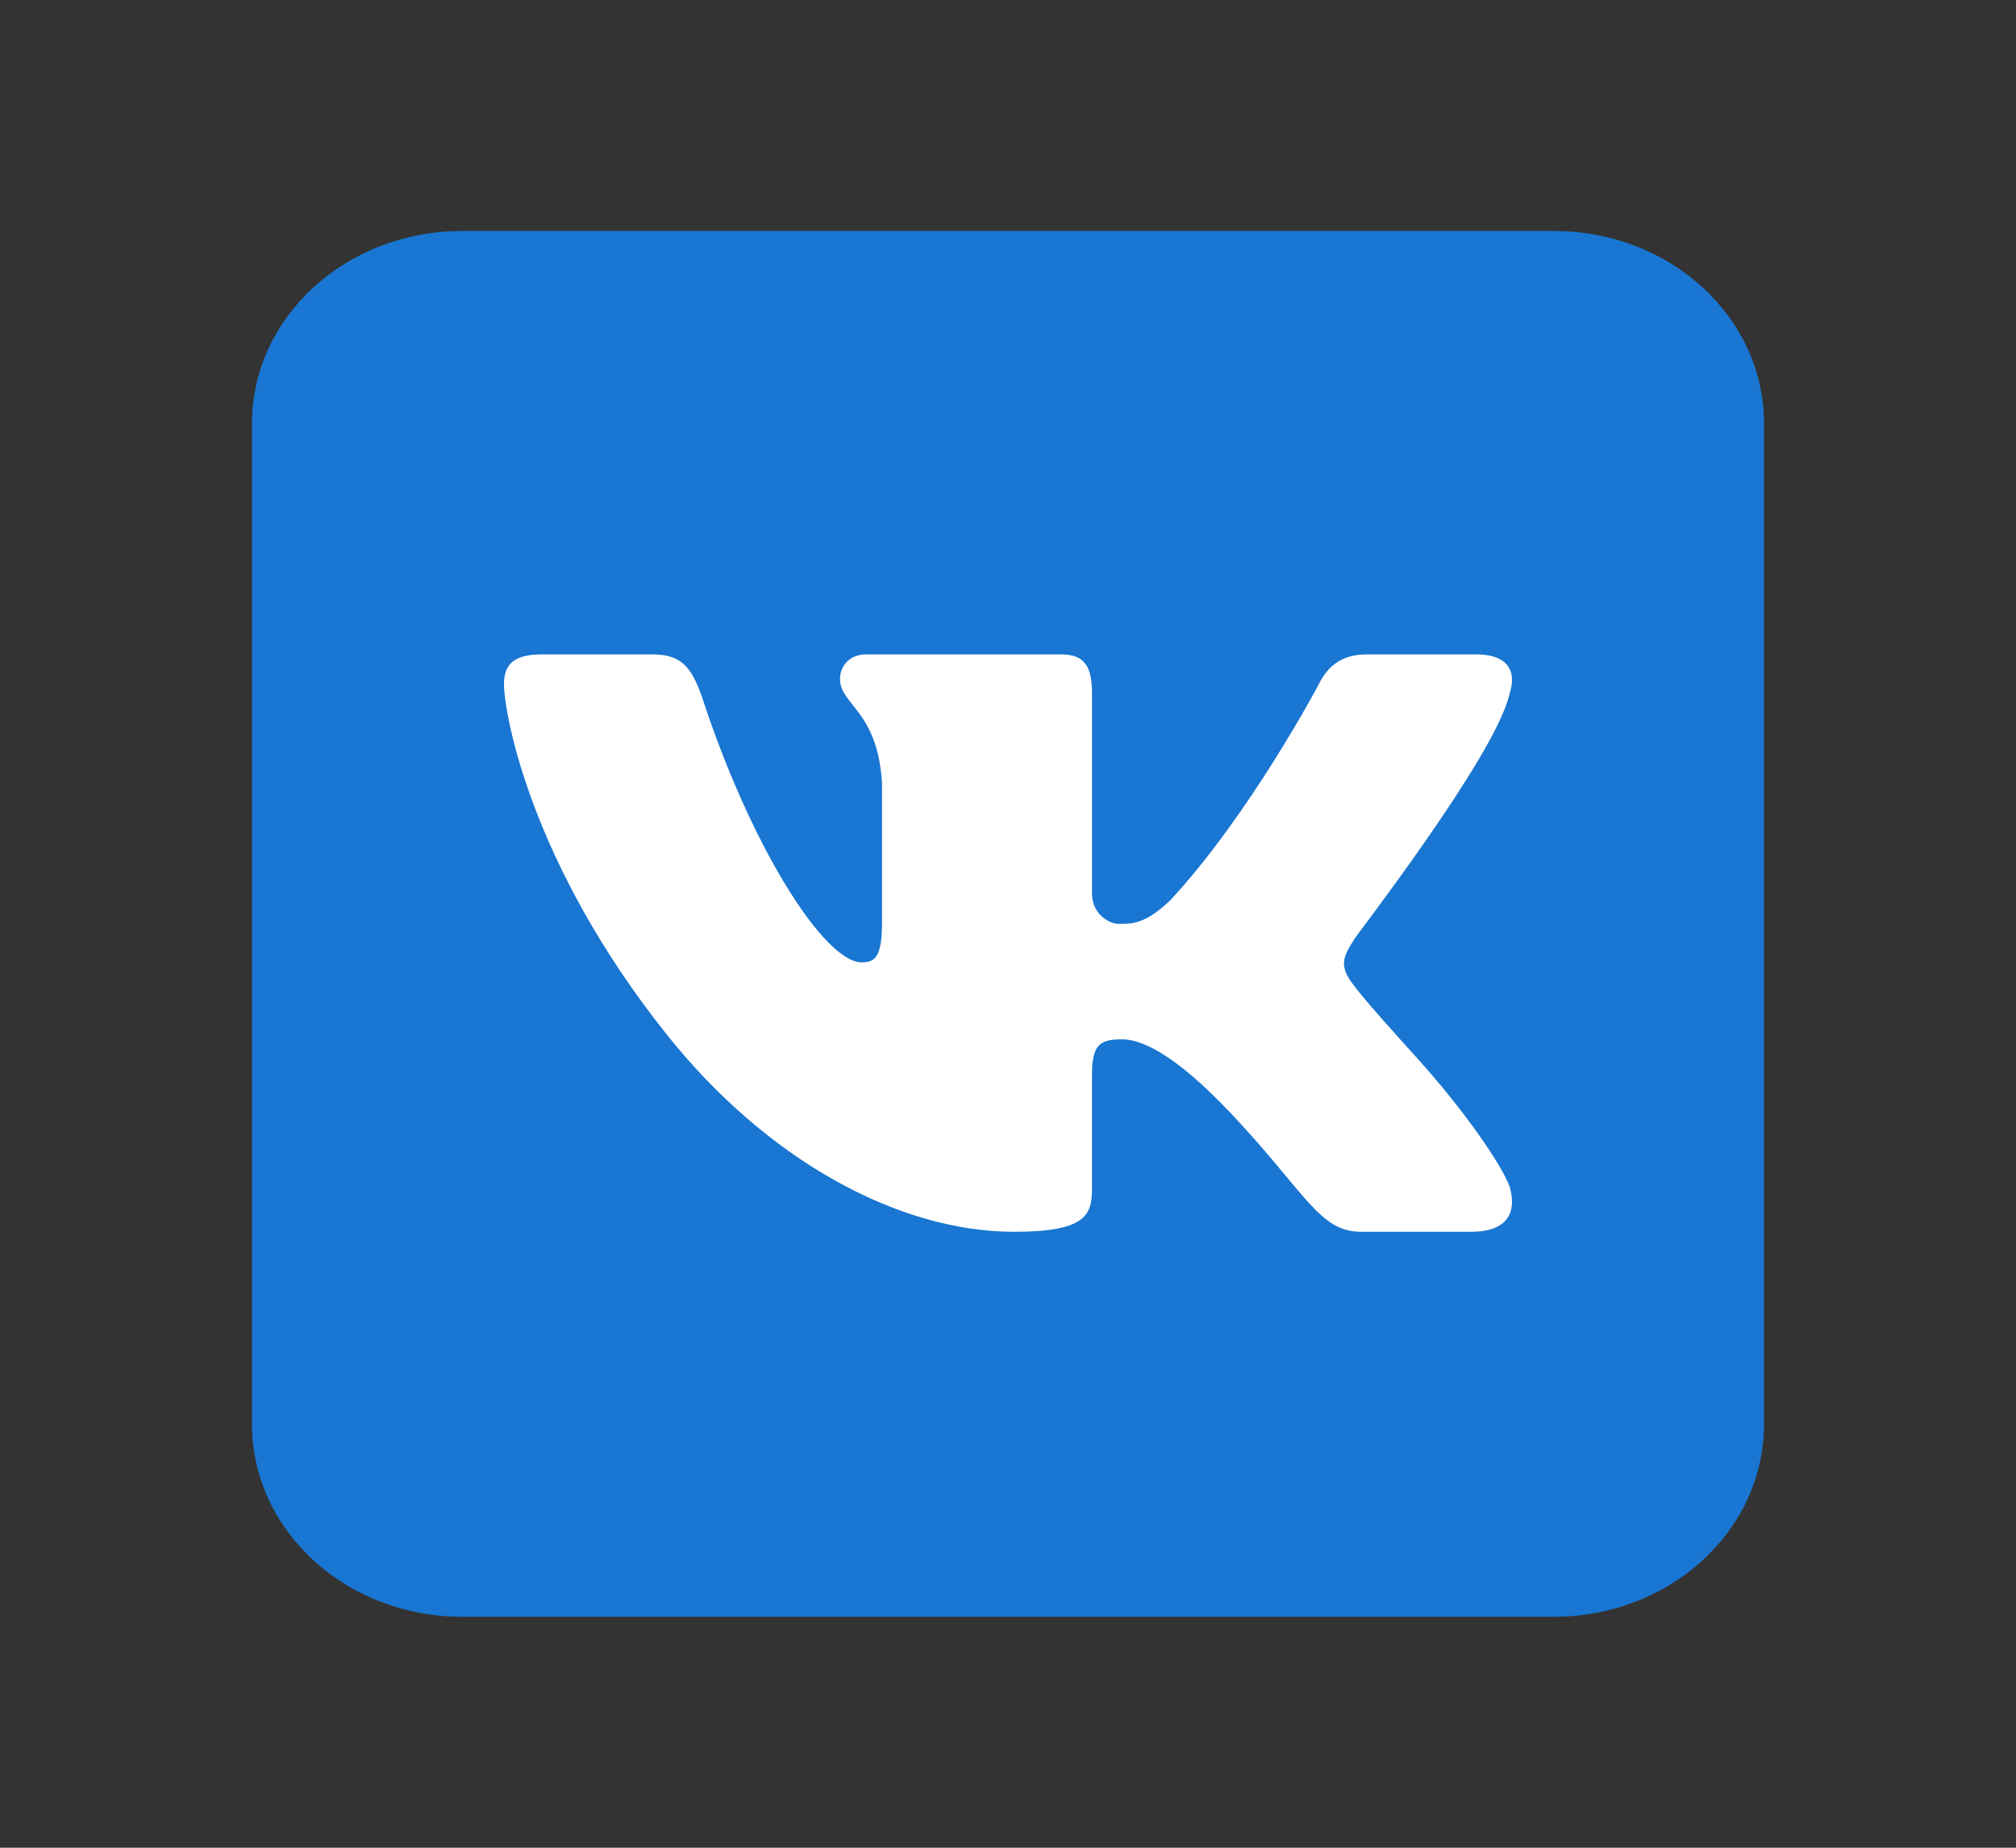
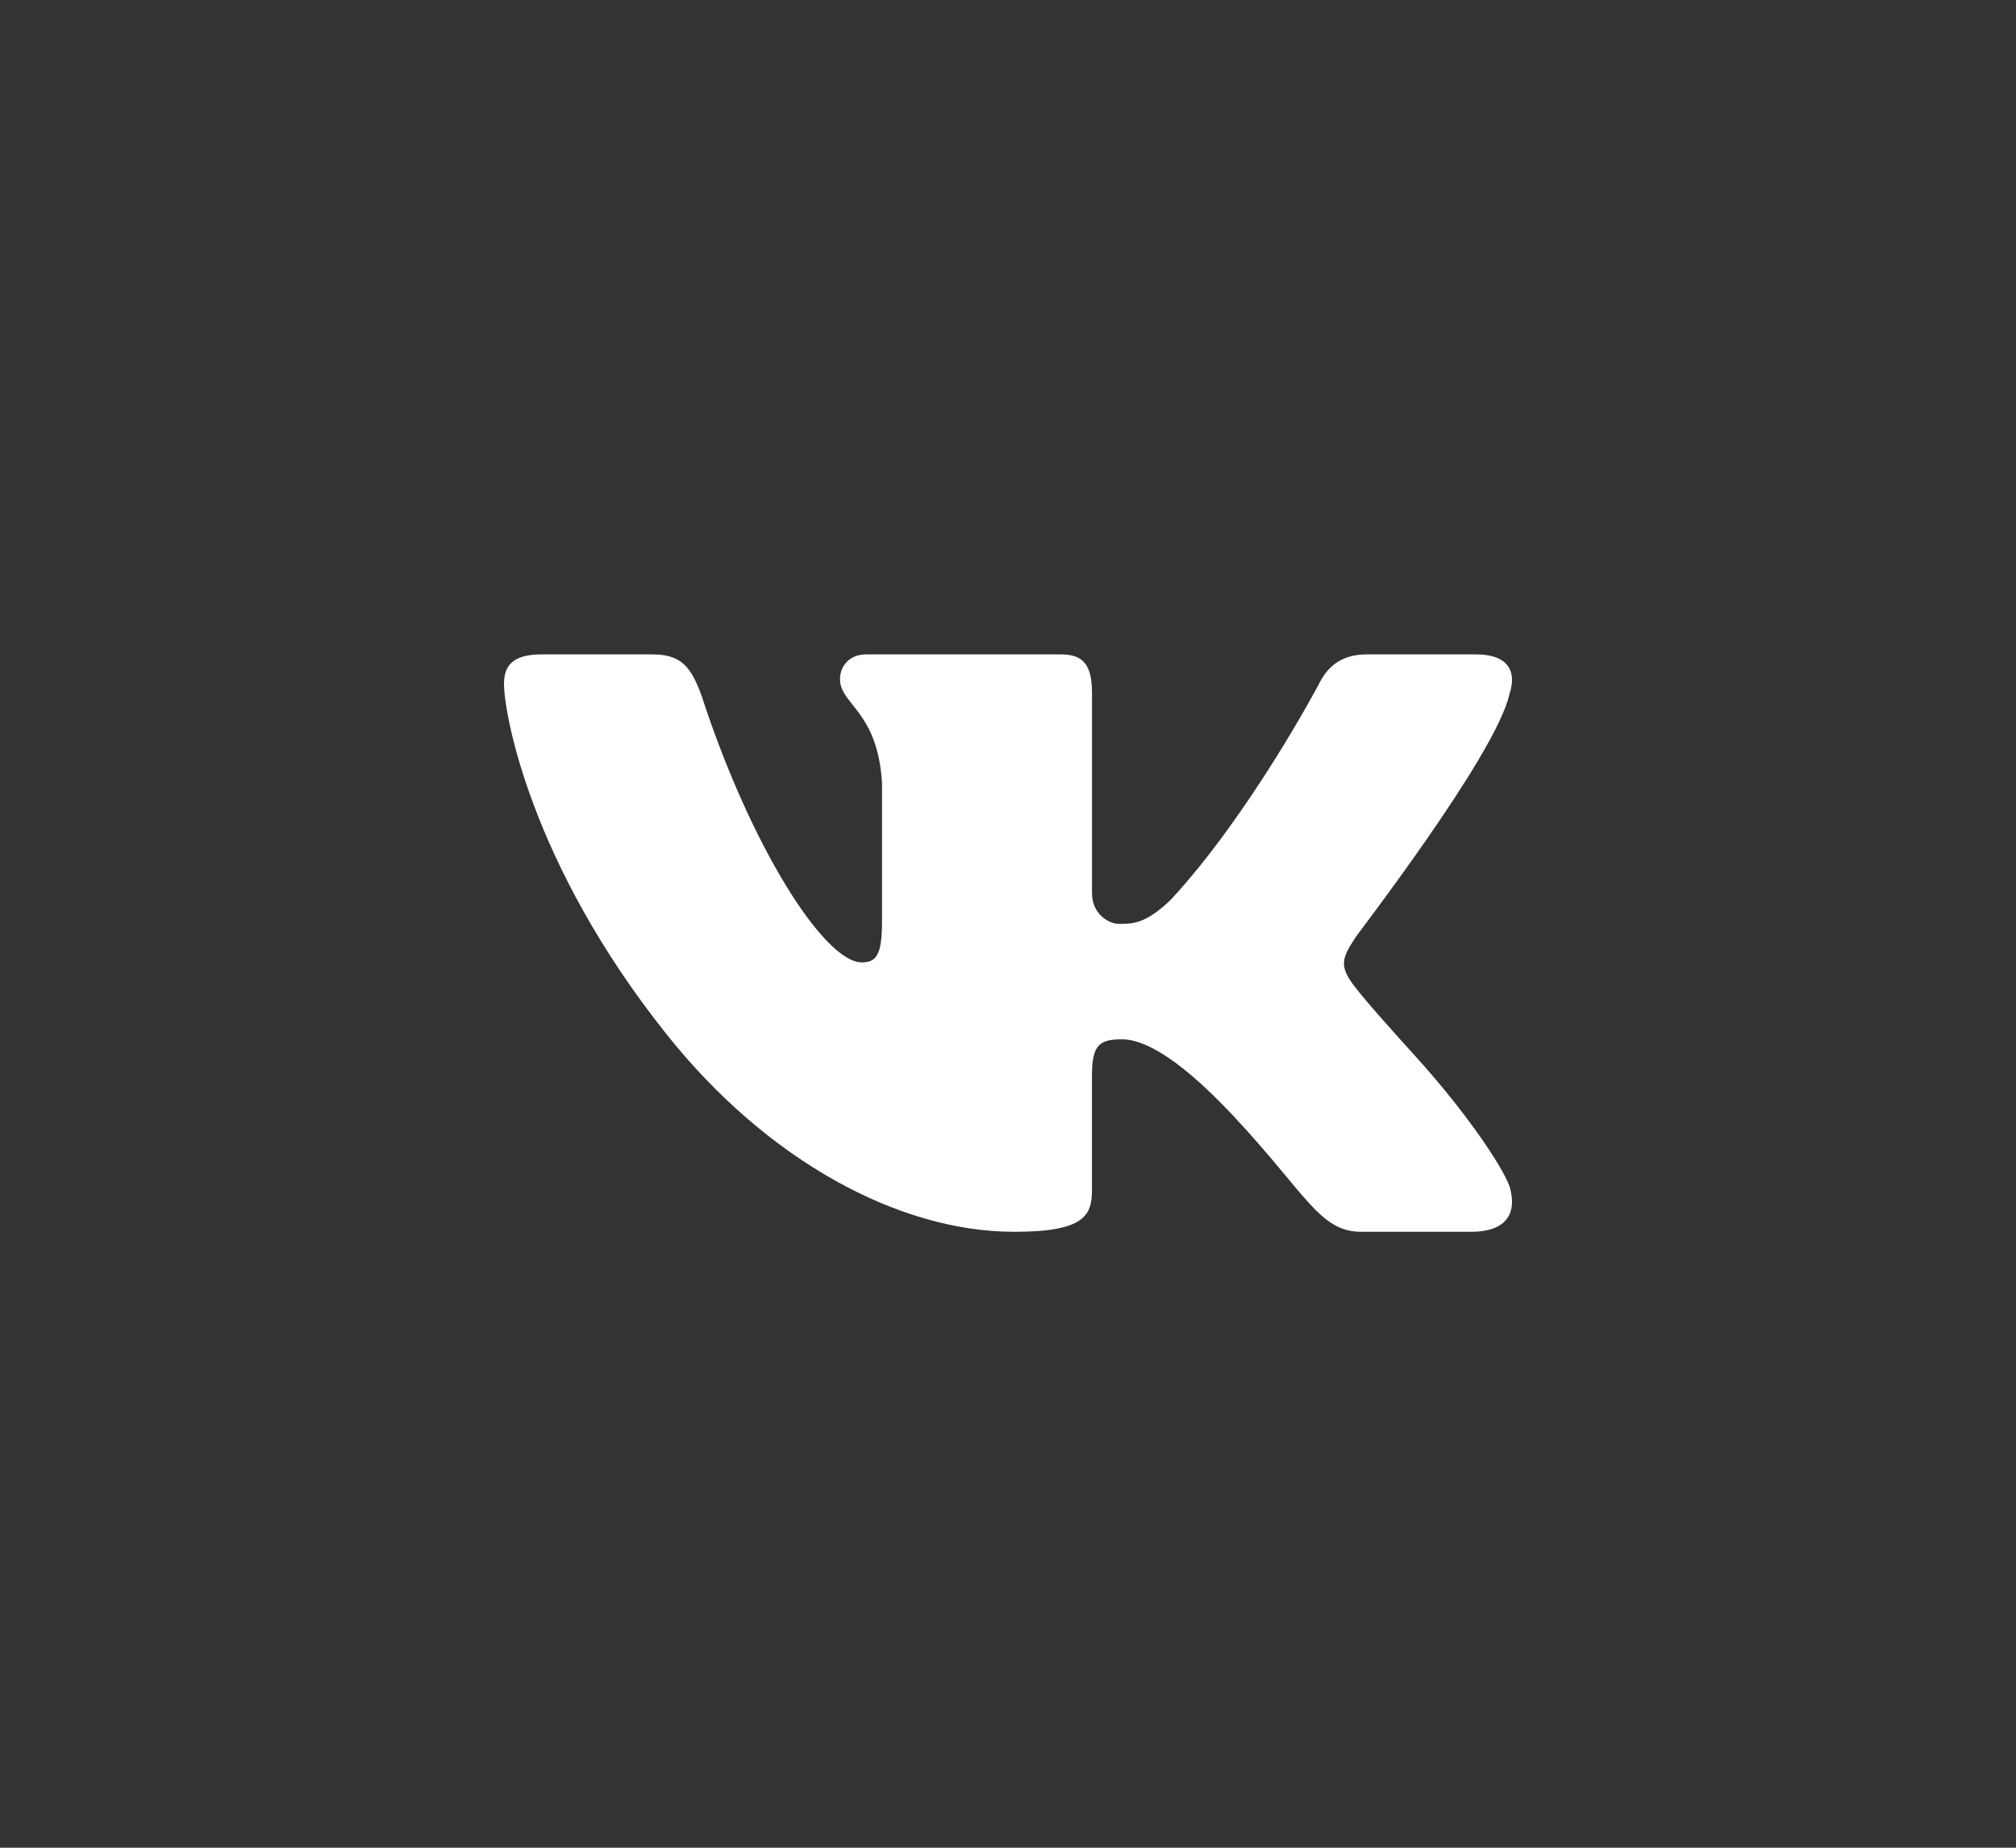
<svg xmlns="http://www.w3.org/2000/svg" width="60" height="55" viewBox="0 0 60 55" fill="none">
  <rect x="0" y="0" width="60" height="55" fill="#333333" stroke="none" />
-   <path d="M52.5 42.396C52.5 45.561 49.703 48.125 46.25 48.125H13.75C10.299 48.125 7.5 45.561 7.5 42.396V12.604C7.5 9.439 10.299 6.875 13.75 6.875H46.25C49.703 6.875 52.5 9.439 52.5 12.604V42.396Z" fill="#1976D2" />
  <path d="M44.921 20.672C44.979 20.499 45.006 20.338 44.999 20.195C44.98 19.78 44.669 19.479 43.936 19.479H40.664C39.837 19.479 39.456 19.937 39.234 20.397C39.234 20.397 37.194 24.246 34.843 26.784C34.08 27.518 33.693 27.5 33.28 27.5C33.059 27.5 32.5 27.255 32.5 26.582V20.641C32.5 19.846 32.284 19.479 31.585 19.479H25.774C25.265 19.479 25 19.846 25 20.213C25 20.978 26.122 21.161 26.25 23.303V27.454C26.25 28.462 26.059 28.646 25.646 28.646C24.534 28.646 22.344 25.208 20.878 20.703C20.56 19.816 20.242 19.479 19.416 19.479H16.113C15.159 19.479 15 19.907 15 20.366C15 21.192 15.75 25.659 19.844 30.794C22.812 34.518 26.724 36.666 30.186 36.666C32.284 36.666 32.499 36.177 32.499 35.413V32.008C32.5 31.09 32.729 30.937 33.396 30.937C33.873 30.937 34.844 31.224 36.719 33.229C38.881 35.541 39.274 36.666 40.514 36.666H43.786C44.546 36.666 44.983 36.374 45 35.807C45.004 35.663 44.981 35.501 44.93 35.321C44.688 34.661 43.575 33.048 42.188 31.51C41.419 30.659 40.66 29.816 40.311 29.357C40.078 29.058 39.989 28.847 40 28.646C40.011 28.434 40.131 28.232 40.311 27.95C40.279 27.95 44.509 22.506 44.921 20.672Z" fill="white" />
</svg>